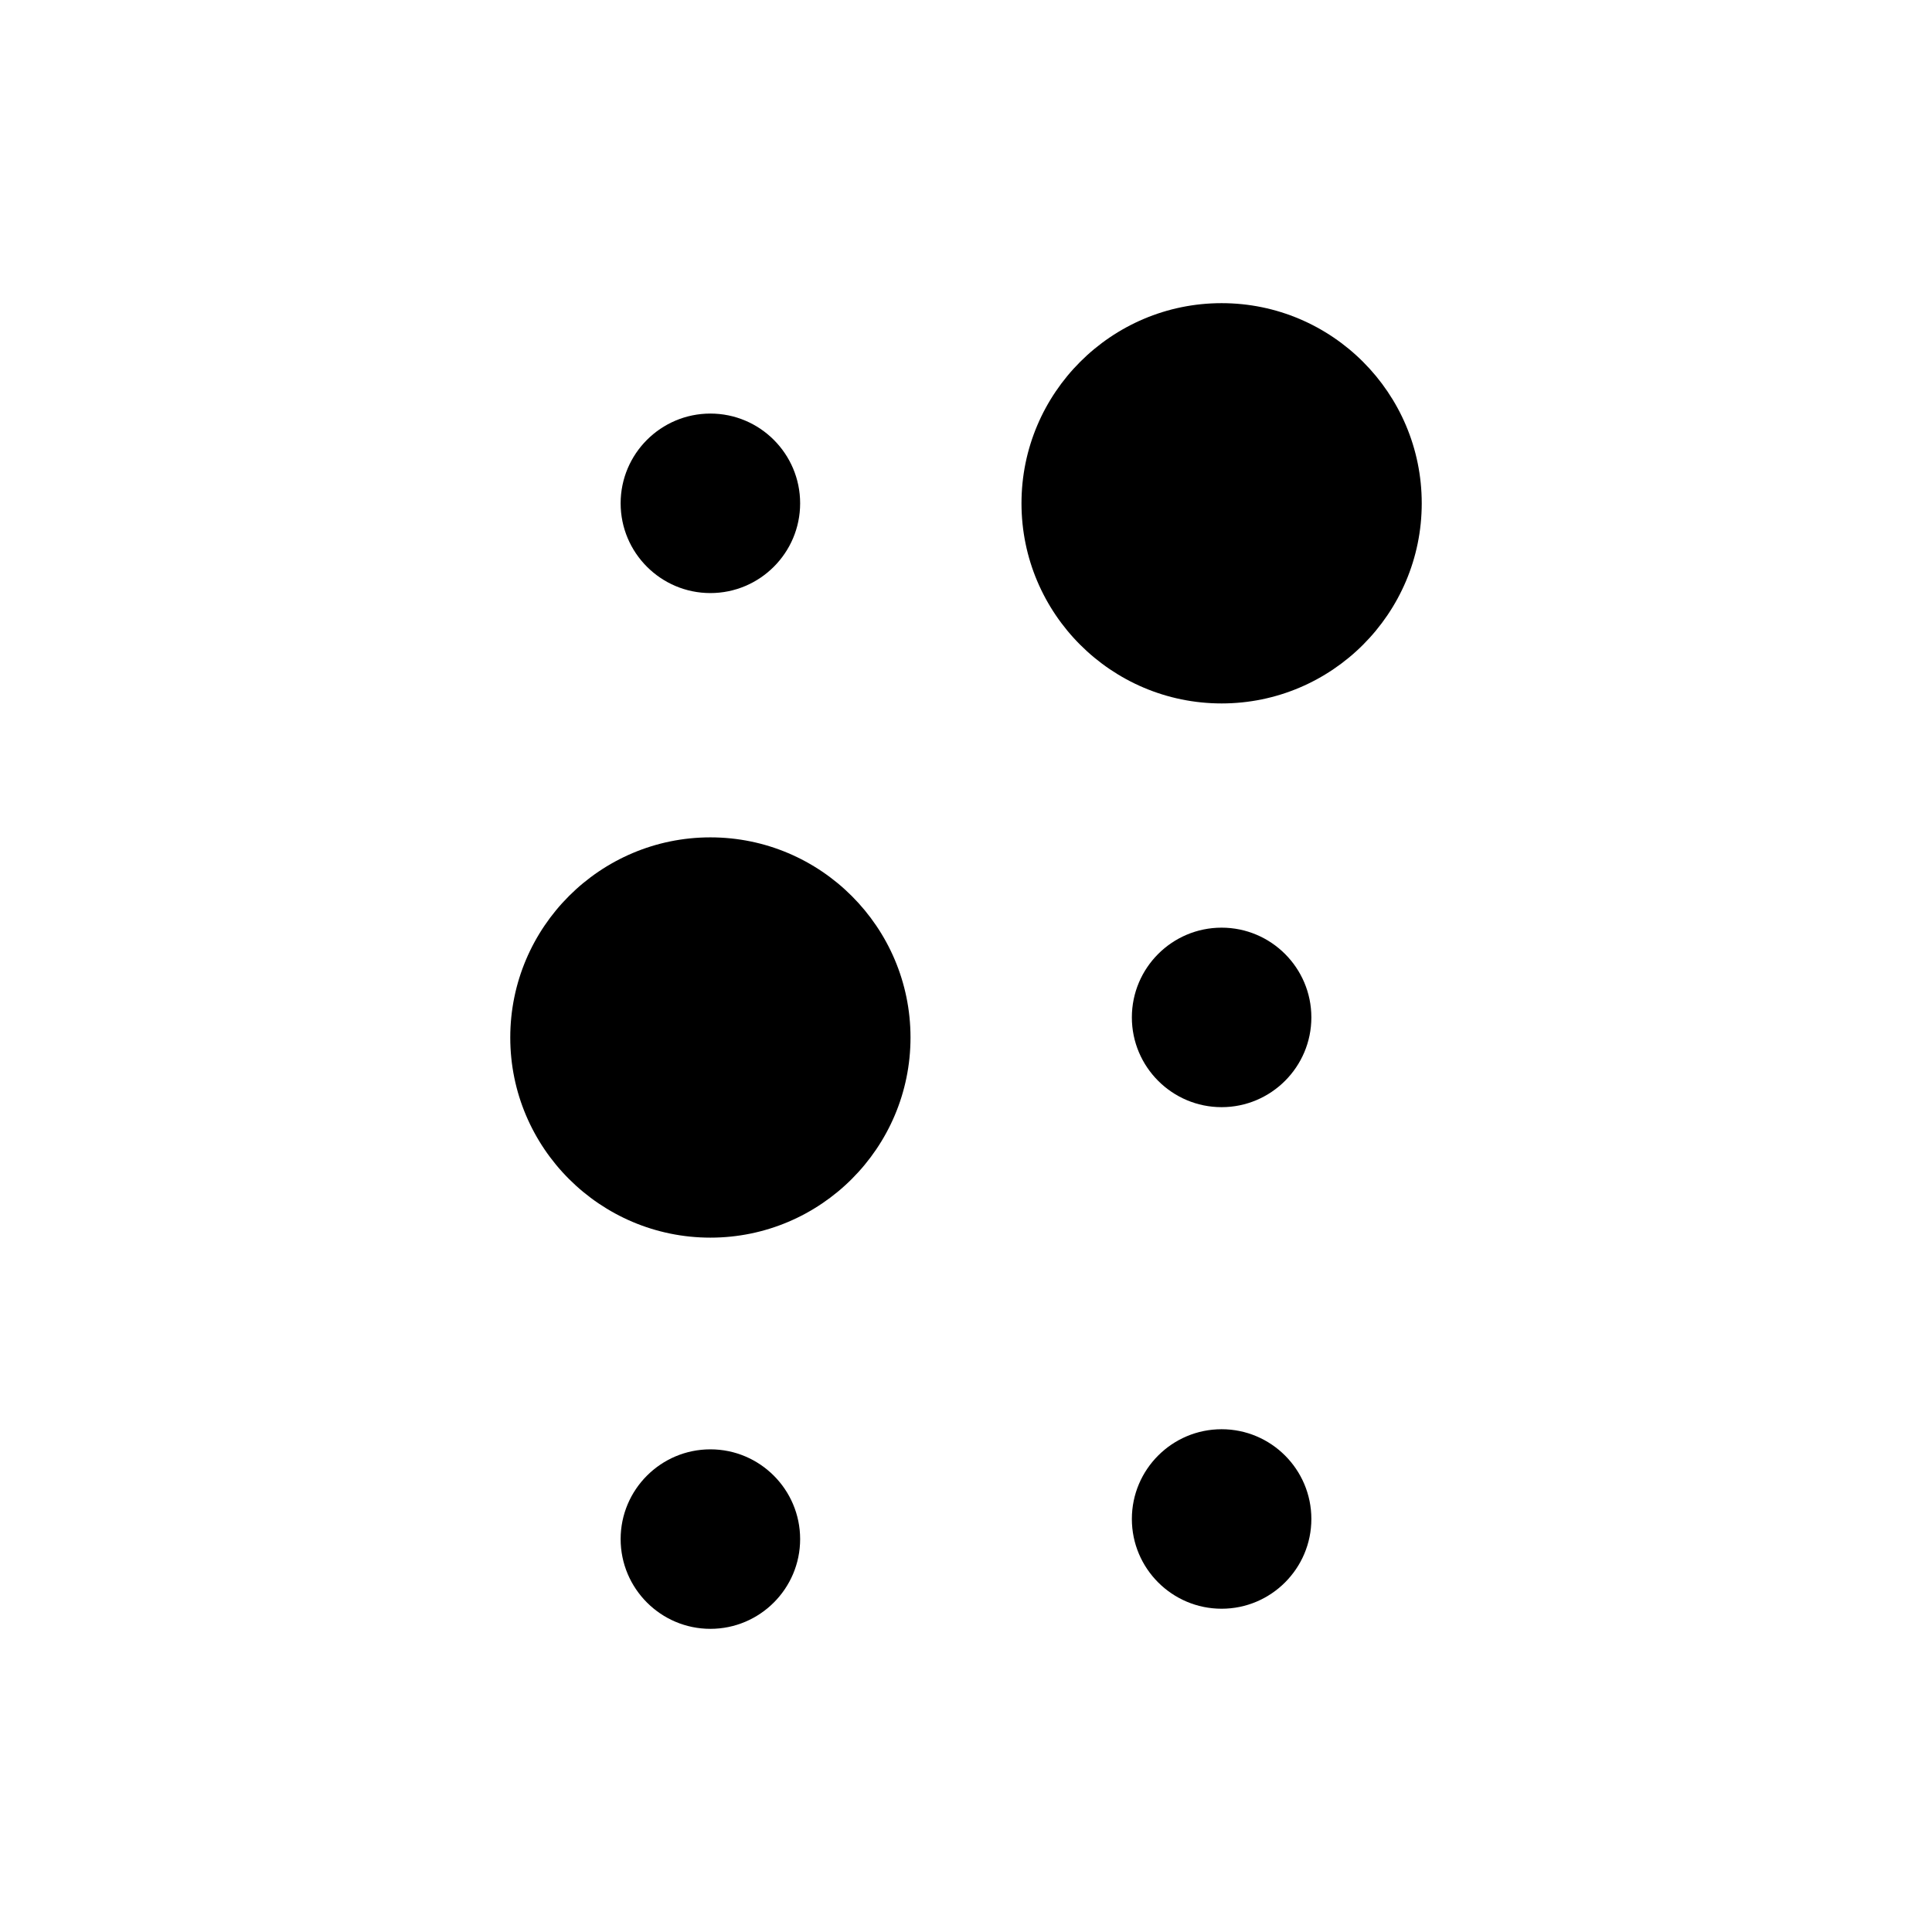
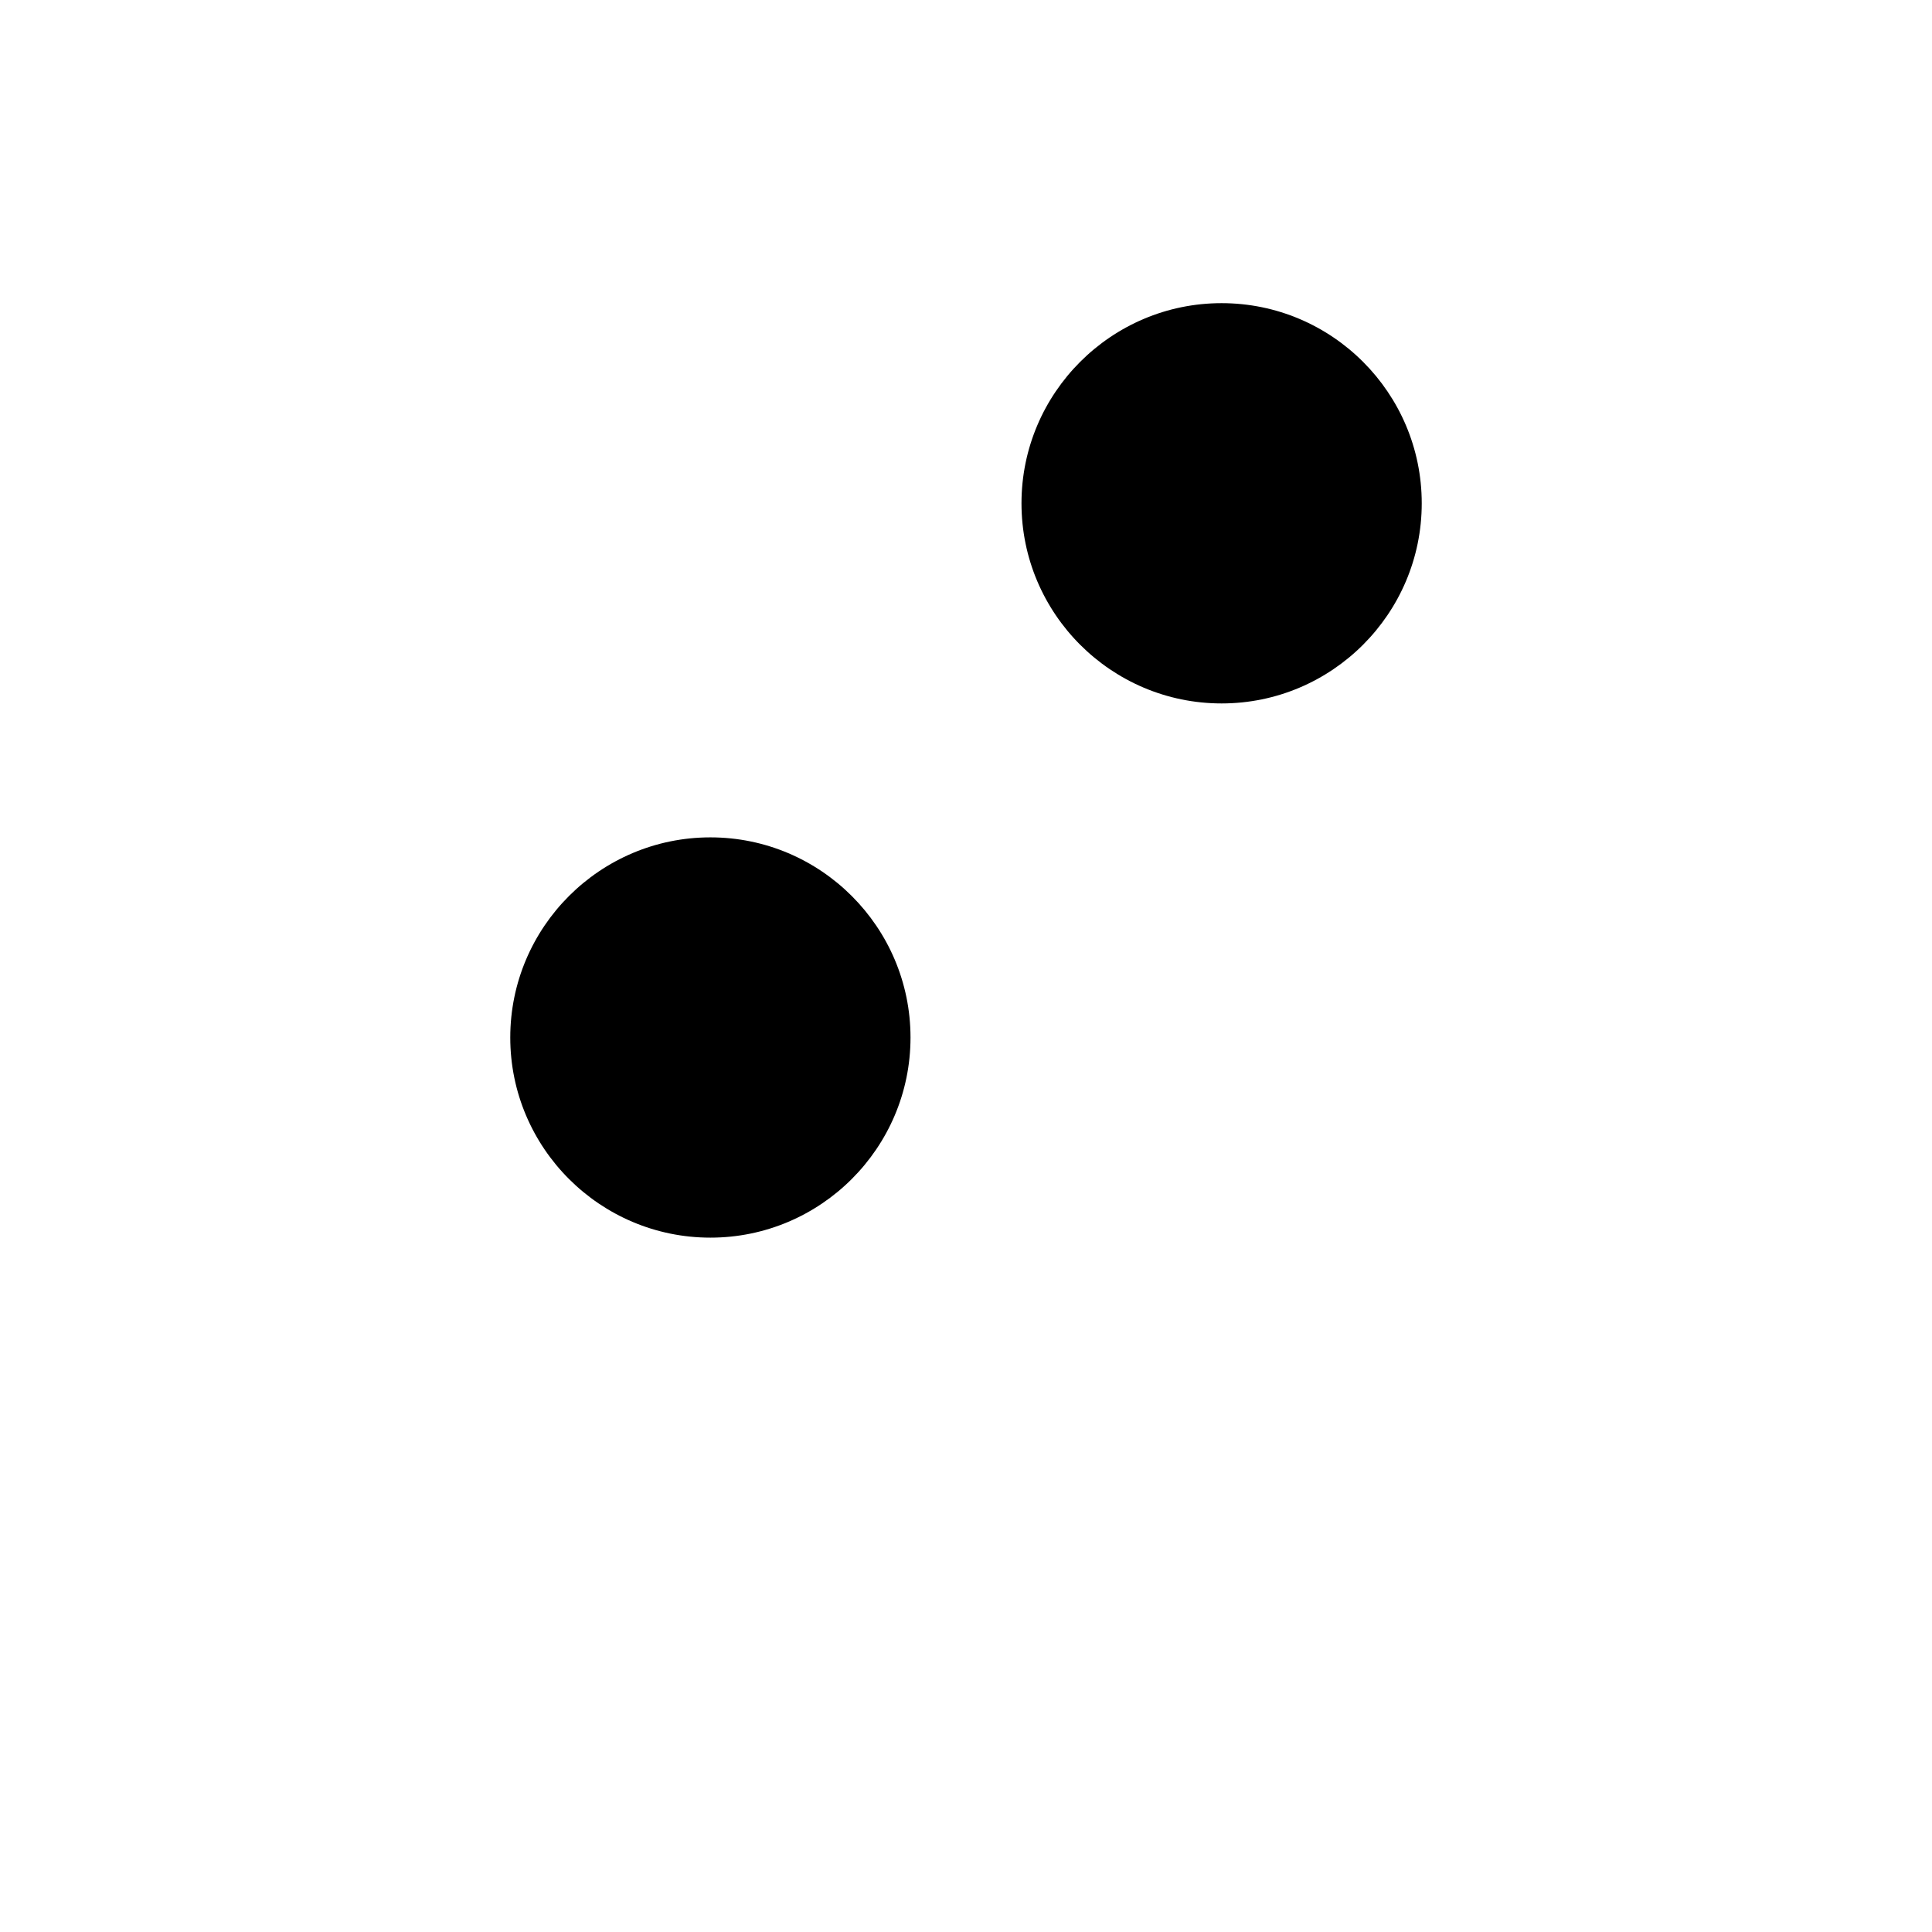
<svg xmlns="http://www.w3.org/2000/svg" fill="#000000" width="800px" height="800px" version="1.1" viewBox="144 144 512 512">
  <g>
    <path d="m332.26 365.91c-29.246 0-53.035 23.797-53.035 53.043s23.797 53.035 53.035 53.035c29.242 0 53.035-23.797 53.035-53.035 0-29.246-23.797-53.043-53.035-53.043z" />
    <path d="m467.74 224.34c-29.246 0-53.035 23.797-53.035 53.043 0 29.246 23.797 53.035 53.035 53.035 29.242 0 53.035-23.797 53.035-53.035 0.004-29.25-23.789-53.043-53.035-53.043z" />
-     <path d="m467.74 522.76c-13.121 0-23.785 10.664-23.785 23.781 0 13.121 10.664 23.789 23.785 23.789 13.121 0 23.785-10.672 23.785-23.789 0-13.117-10.668-23.781-23.785-23.781z" />
-     <path d="m467.74 437.41c13.113 0 23.785-10.672 23.785-23.789 0-13.113-10.672-23.781-23.785-23.781-13.121 0-23.785 10.664-23.785 23.781 0.004 13.121 10.668 23.789 23.785 23.789z" />
-     <path d="m332.26 528.09c-13.113 0-23.785 10.664-23.785 23.781 0 13.121 10.672 23.789 23.785 23.789 13.121 0 23.785-10.672 23.785-23.789-0.008-13.113-10.672-23.781-23.785-23.781z" />
-     <path d="m332.26 301.17c13.121 0 23.785-10.672 23.785-23.789 0-13.113-10.664-23.781-23.785-23.781-13.121 0-23.785 10.664-23.785 23.781 0 13.117 10.664 23.789 23.785 23.789z" />
  </g>
</svg>